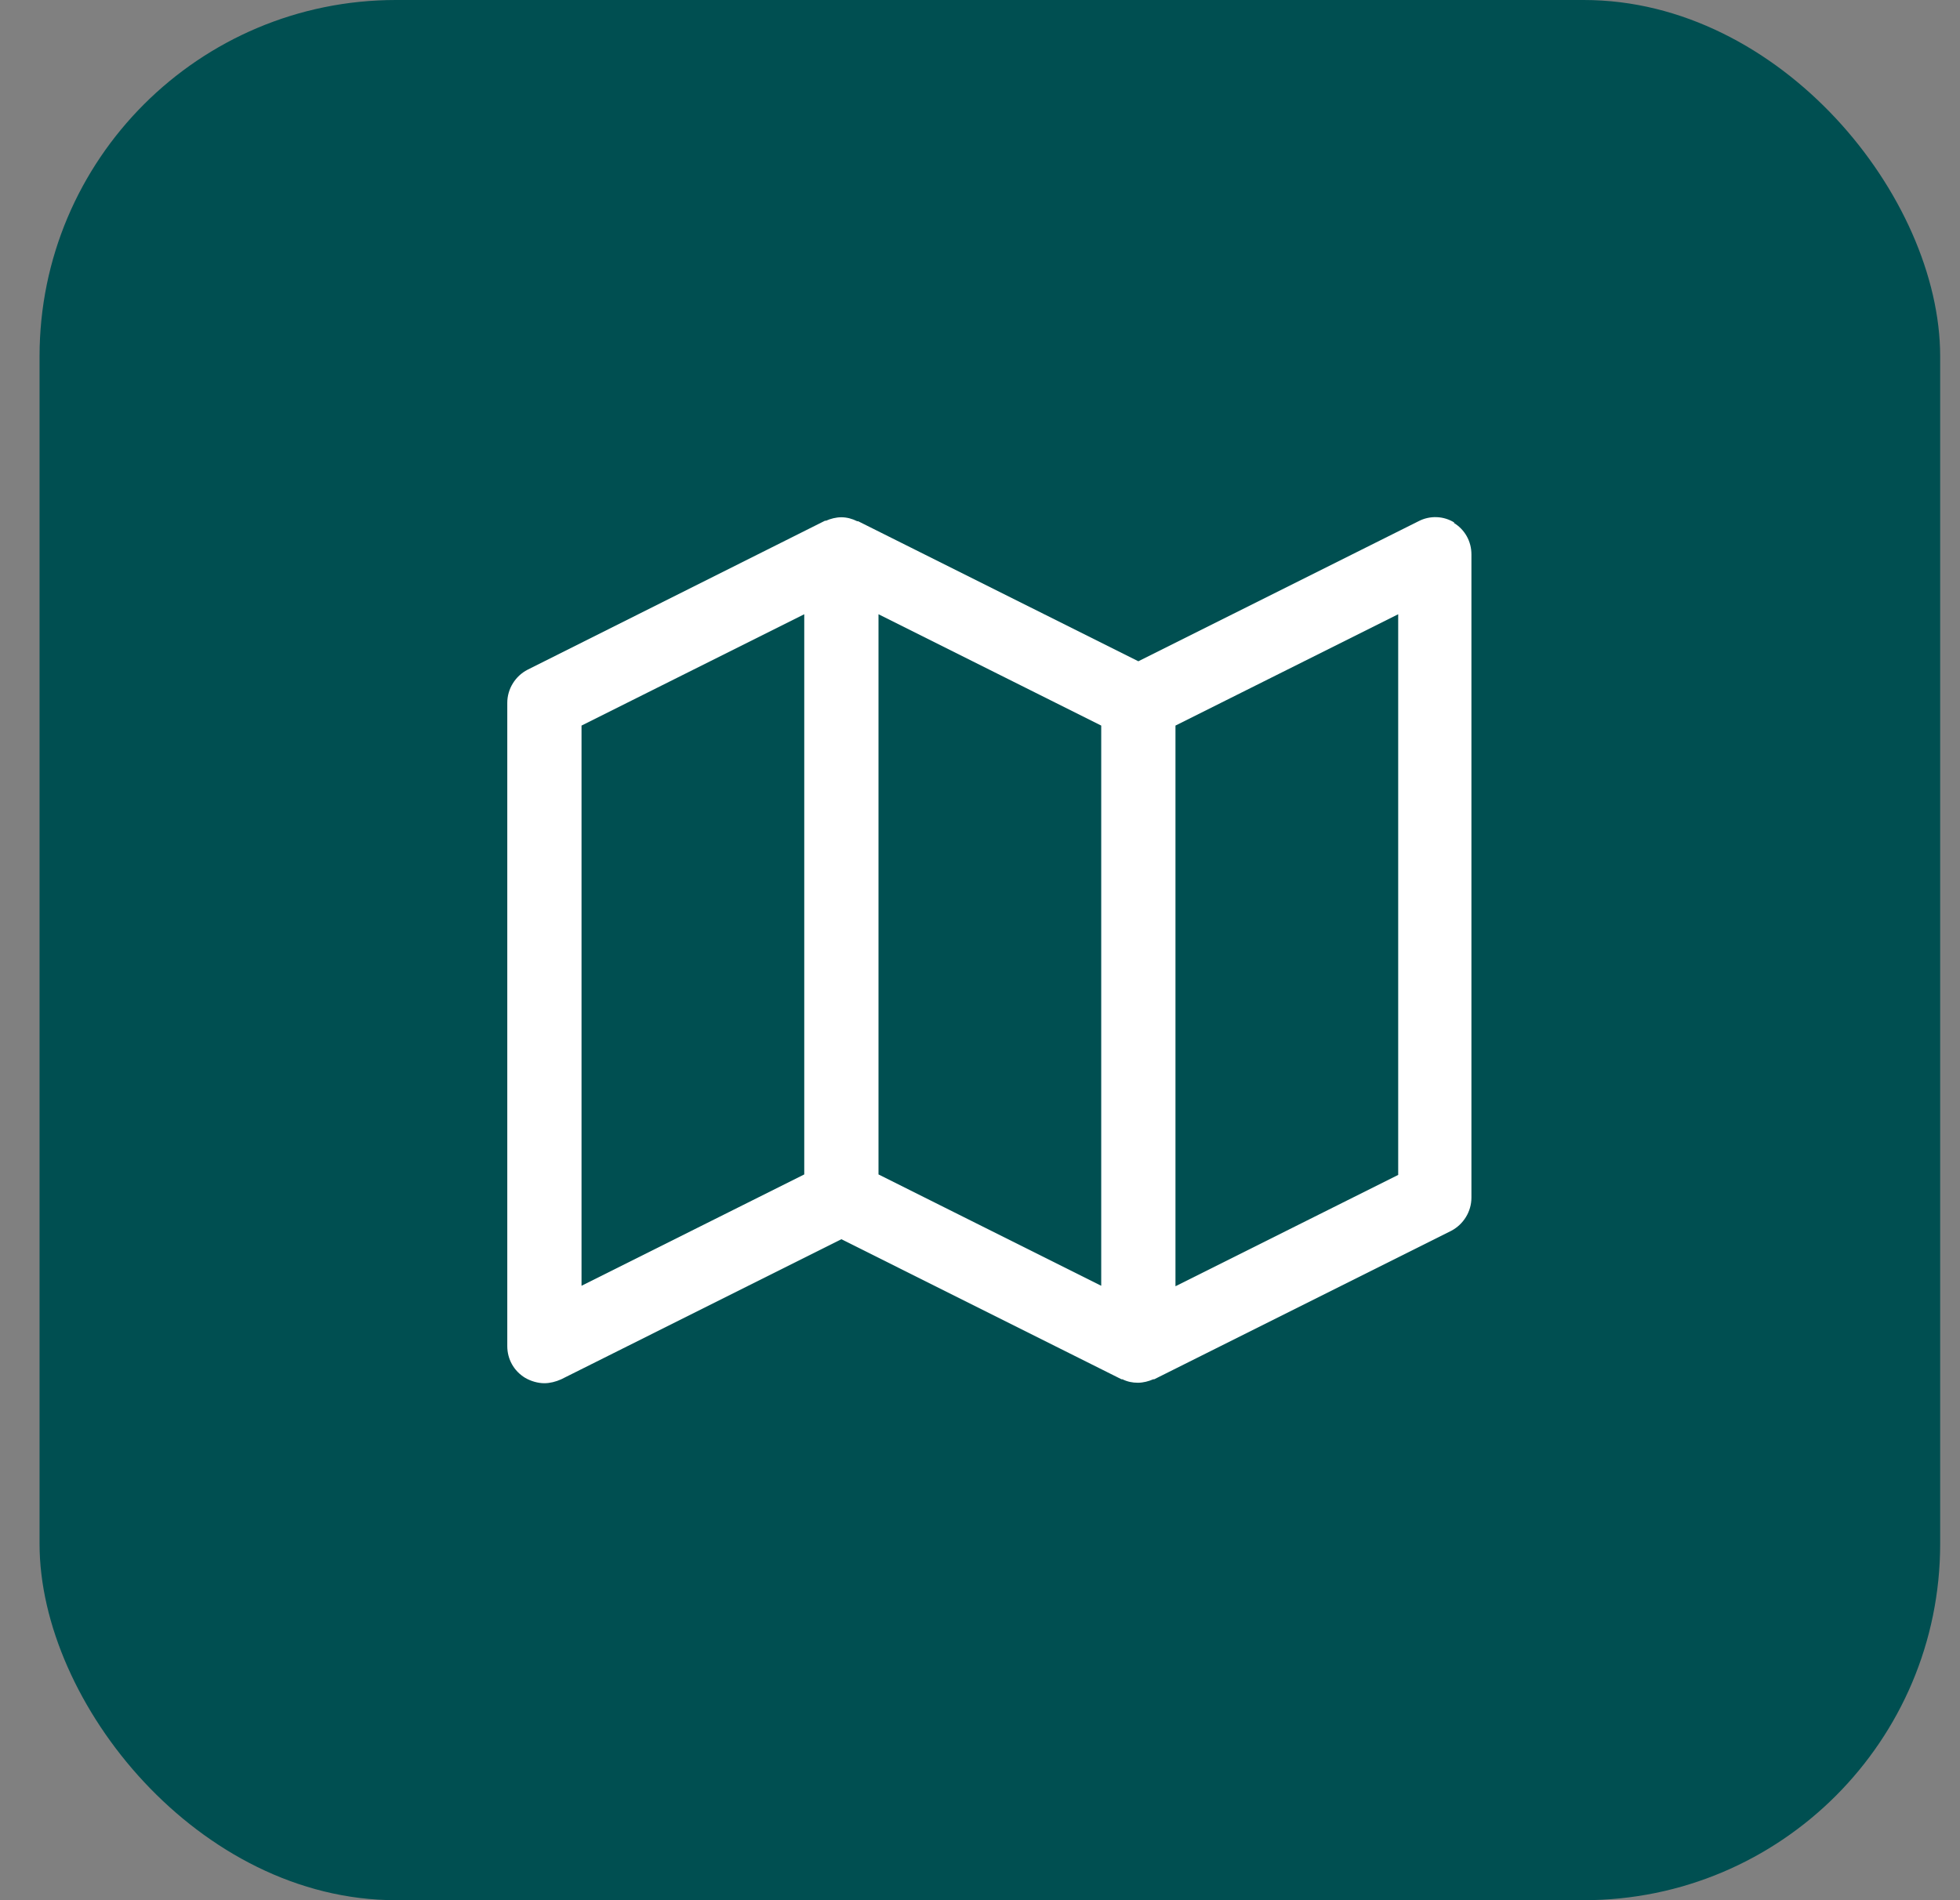
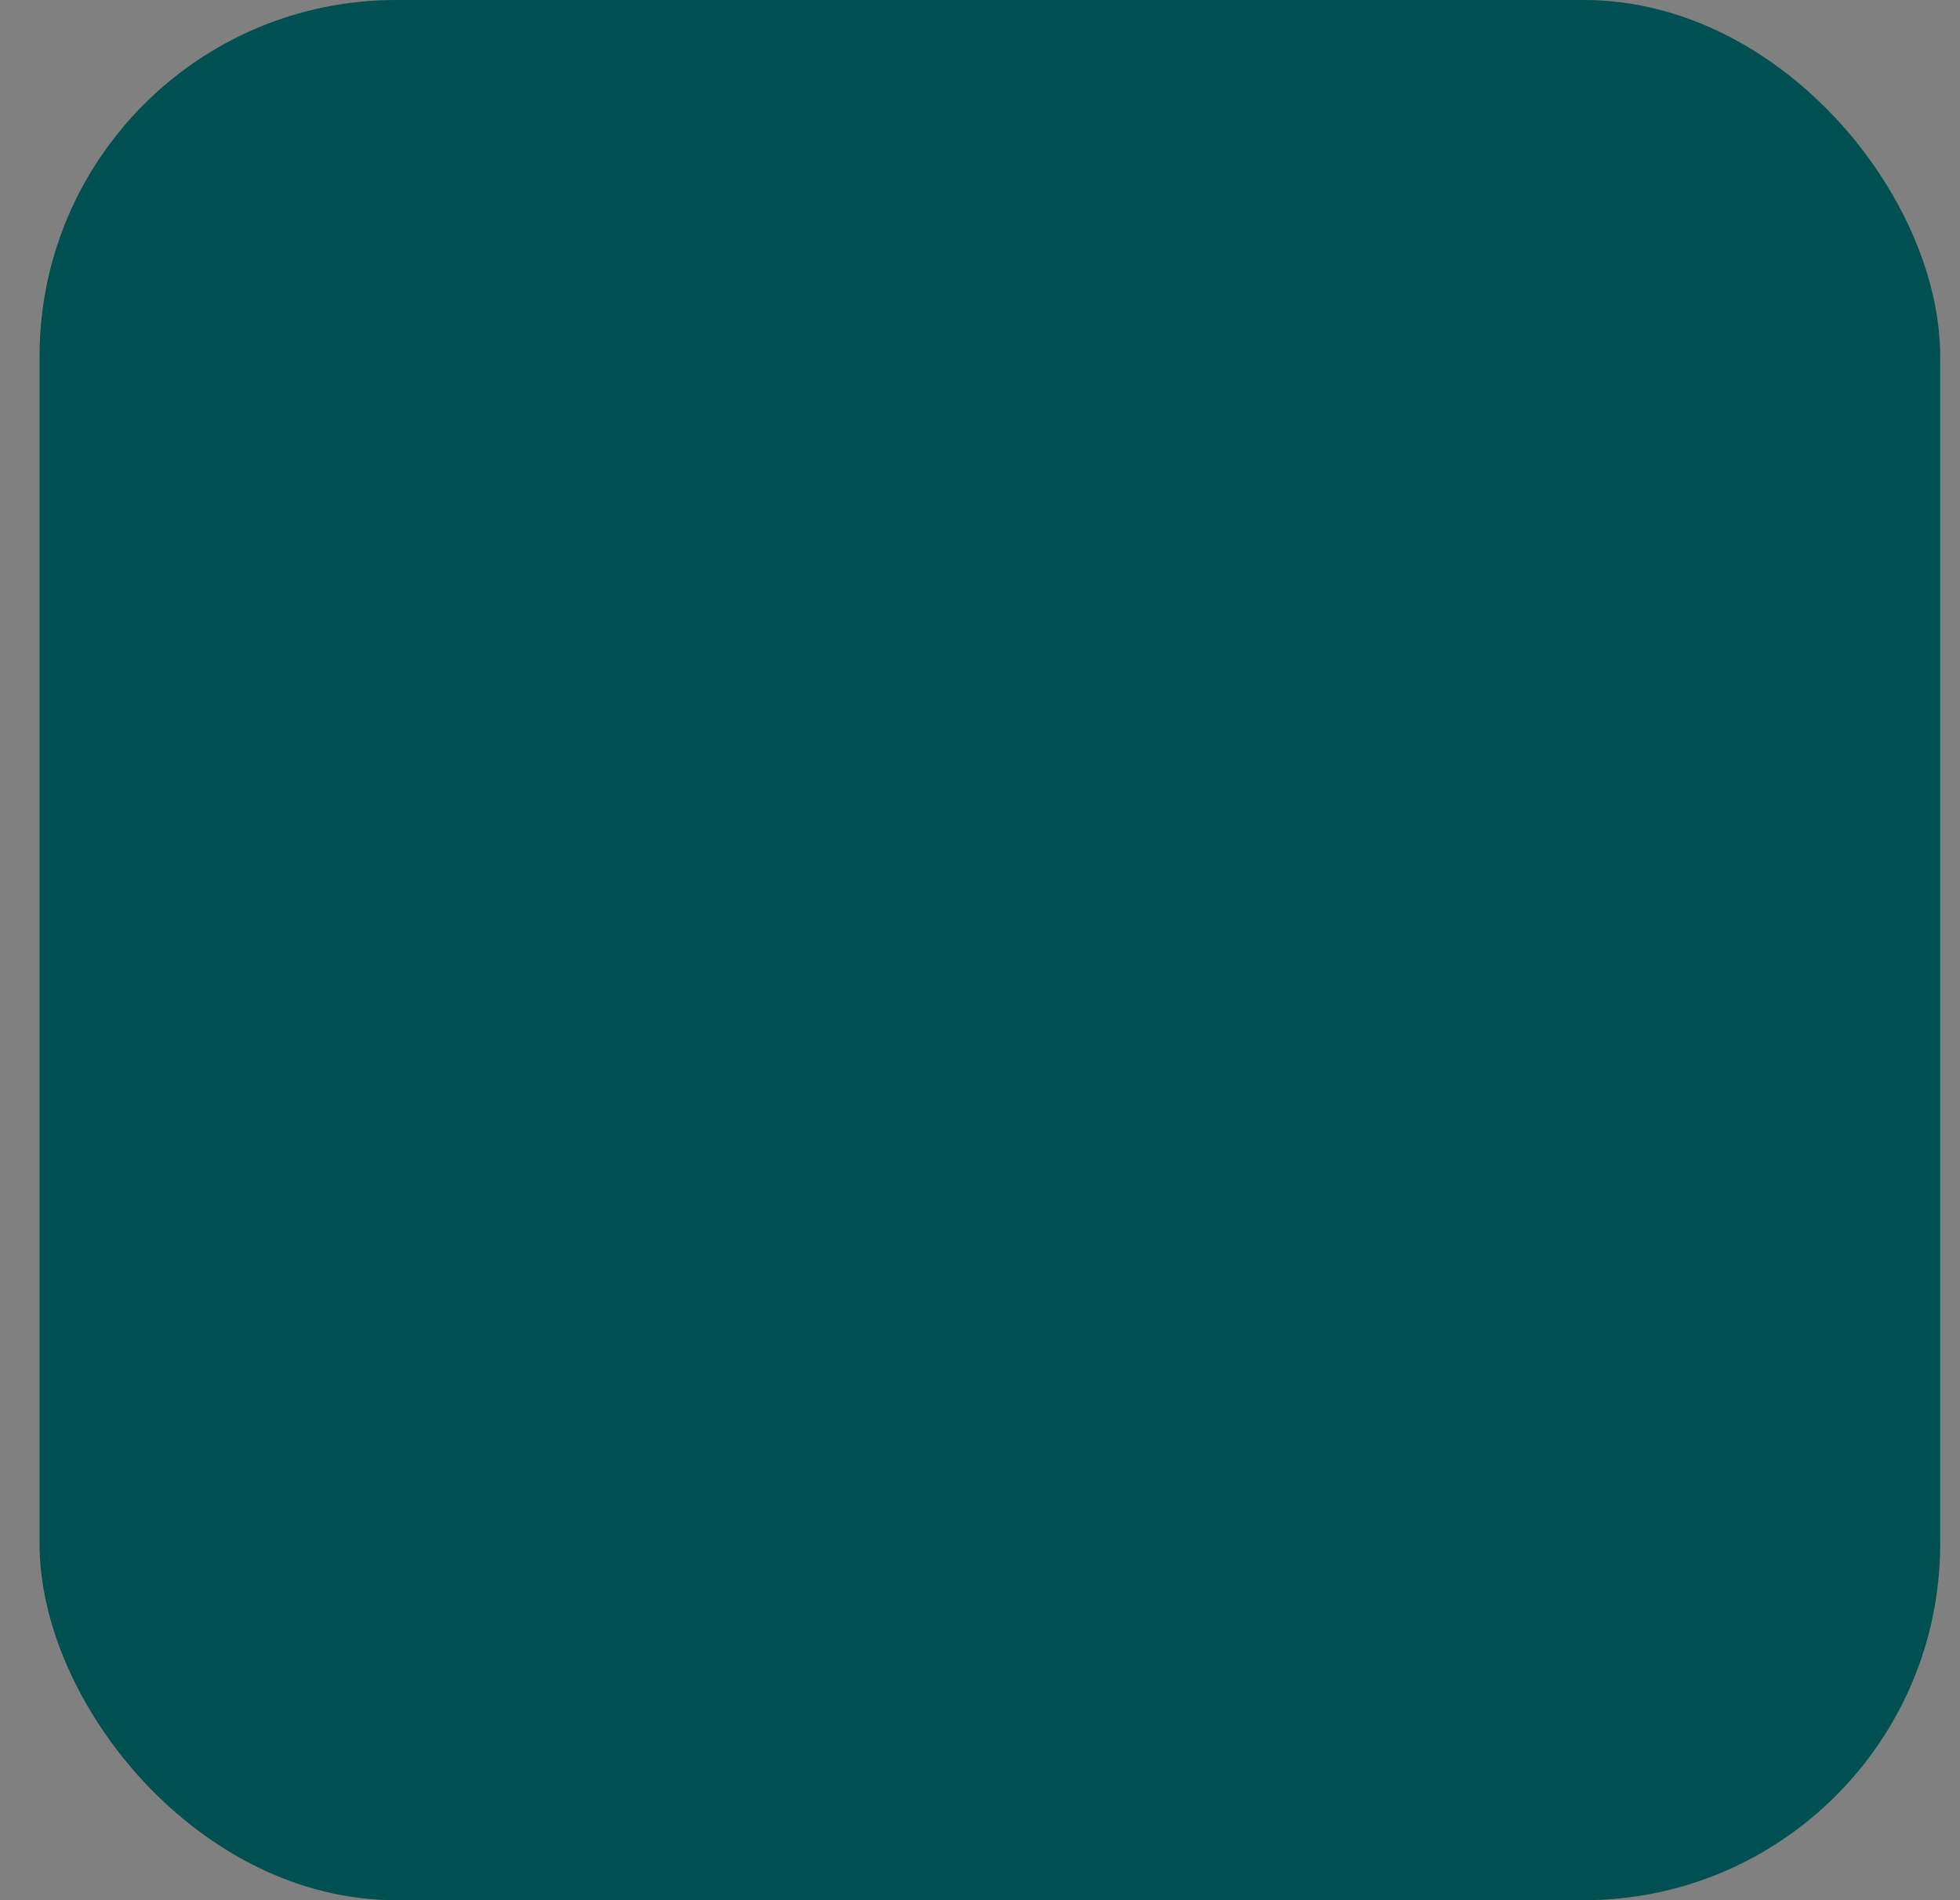
<svg xmlns="http://www.w3.org/2000/svg" fill="none" height="32" viewBox="0 0 33 32" width="33">
  <rect x="0" y="0" width="33" height="32" fill="#808080" stroke="none" />
  <rect fill="#004F51" height="32" rx="6" width="32" x="0.666" />
-   <path d="M24.491 8.803C24.308 8.686 24.074 8.678 23.883 8.778L19.166 11.136L14.449 8.778C14.449 8.778 14.441 8.778 14.433 8.778C14.349 8.736 14.258 8.711 14.166 8.711C14.074 8.711 13.983 8.736 13.908 8.769C13.908 8.769 13.899 8.769 13.891 8.769L8.883 11.278C8.674 11.386 8.541 11.603 8.541 11.836V22.669C8.541 22.886 8.649 23.086 8.841 23.203C8.941 23.261 9.058 23.294 9.166 23.294C9.258 23.294 9.358 23.269 9.449 23.228L14.166 20.869L18.883 23.228C18.883 23.228 18.891 23.228 18.899 23.228C18.983 23.269 19.066 23.286 19.158 23.286C19.249 23.286 19.341 23.261 19.416 23.228C19.416 23.228 19.424 23.228 19.433 23.228L24.433 20.728C24.641 20.619 24.774 20.403 24.774 20.169V9.336C24.774 9.119 24.666 8.919 24.474 8.803H24.491ZM14.791 10.344L18.541 12.219V21.653L14.791 19.778V10.344ZM9.791 12.219L13.541 10.344V19.778L9.791 21.653V12.219ZM23.541 19.786L19.791 21.661V12.219L23.541 10.344V19.778V19.786Z" fill="white" />
</svg>